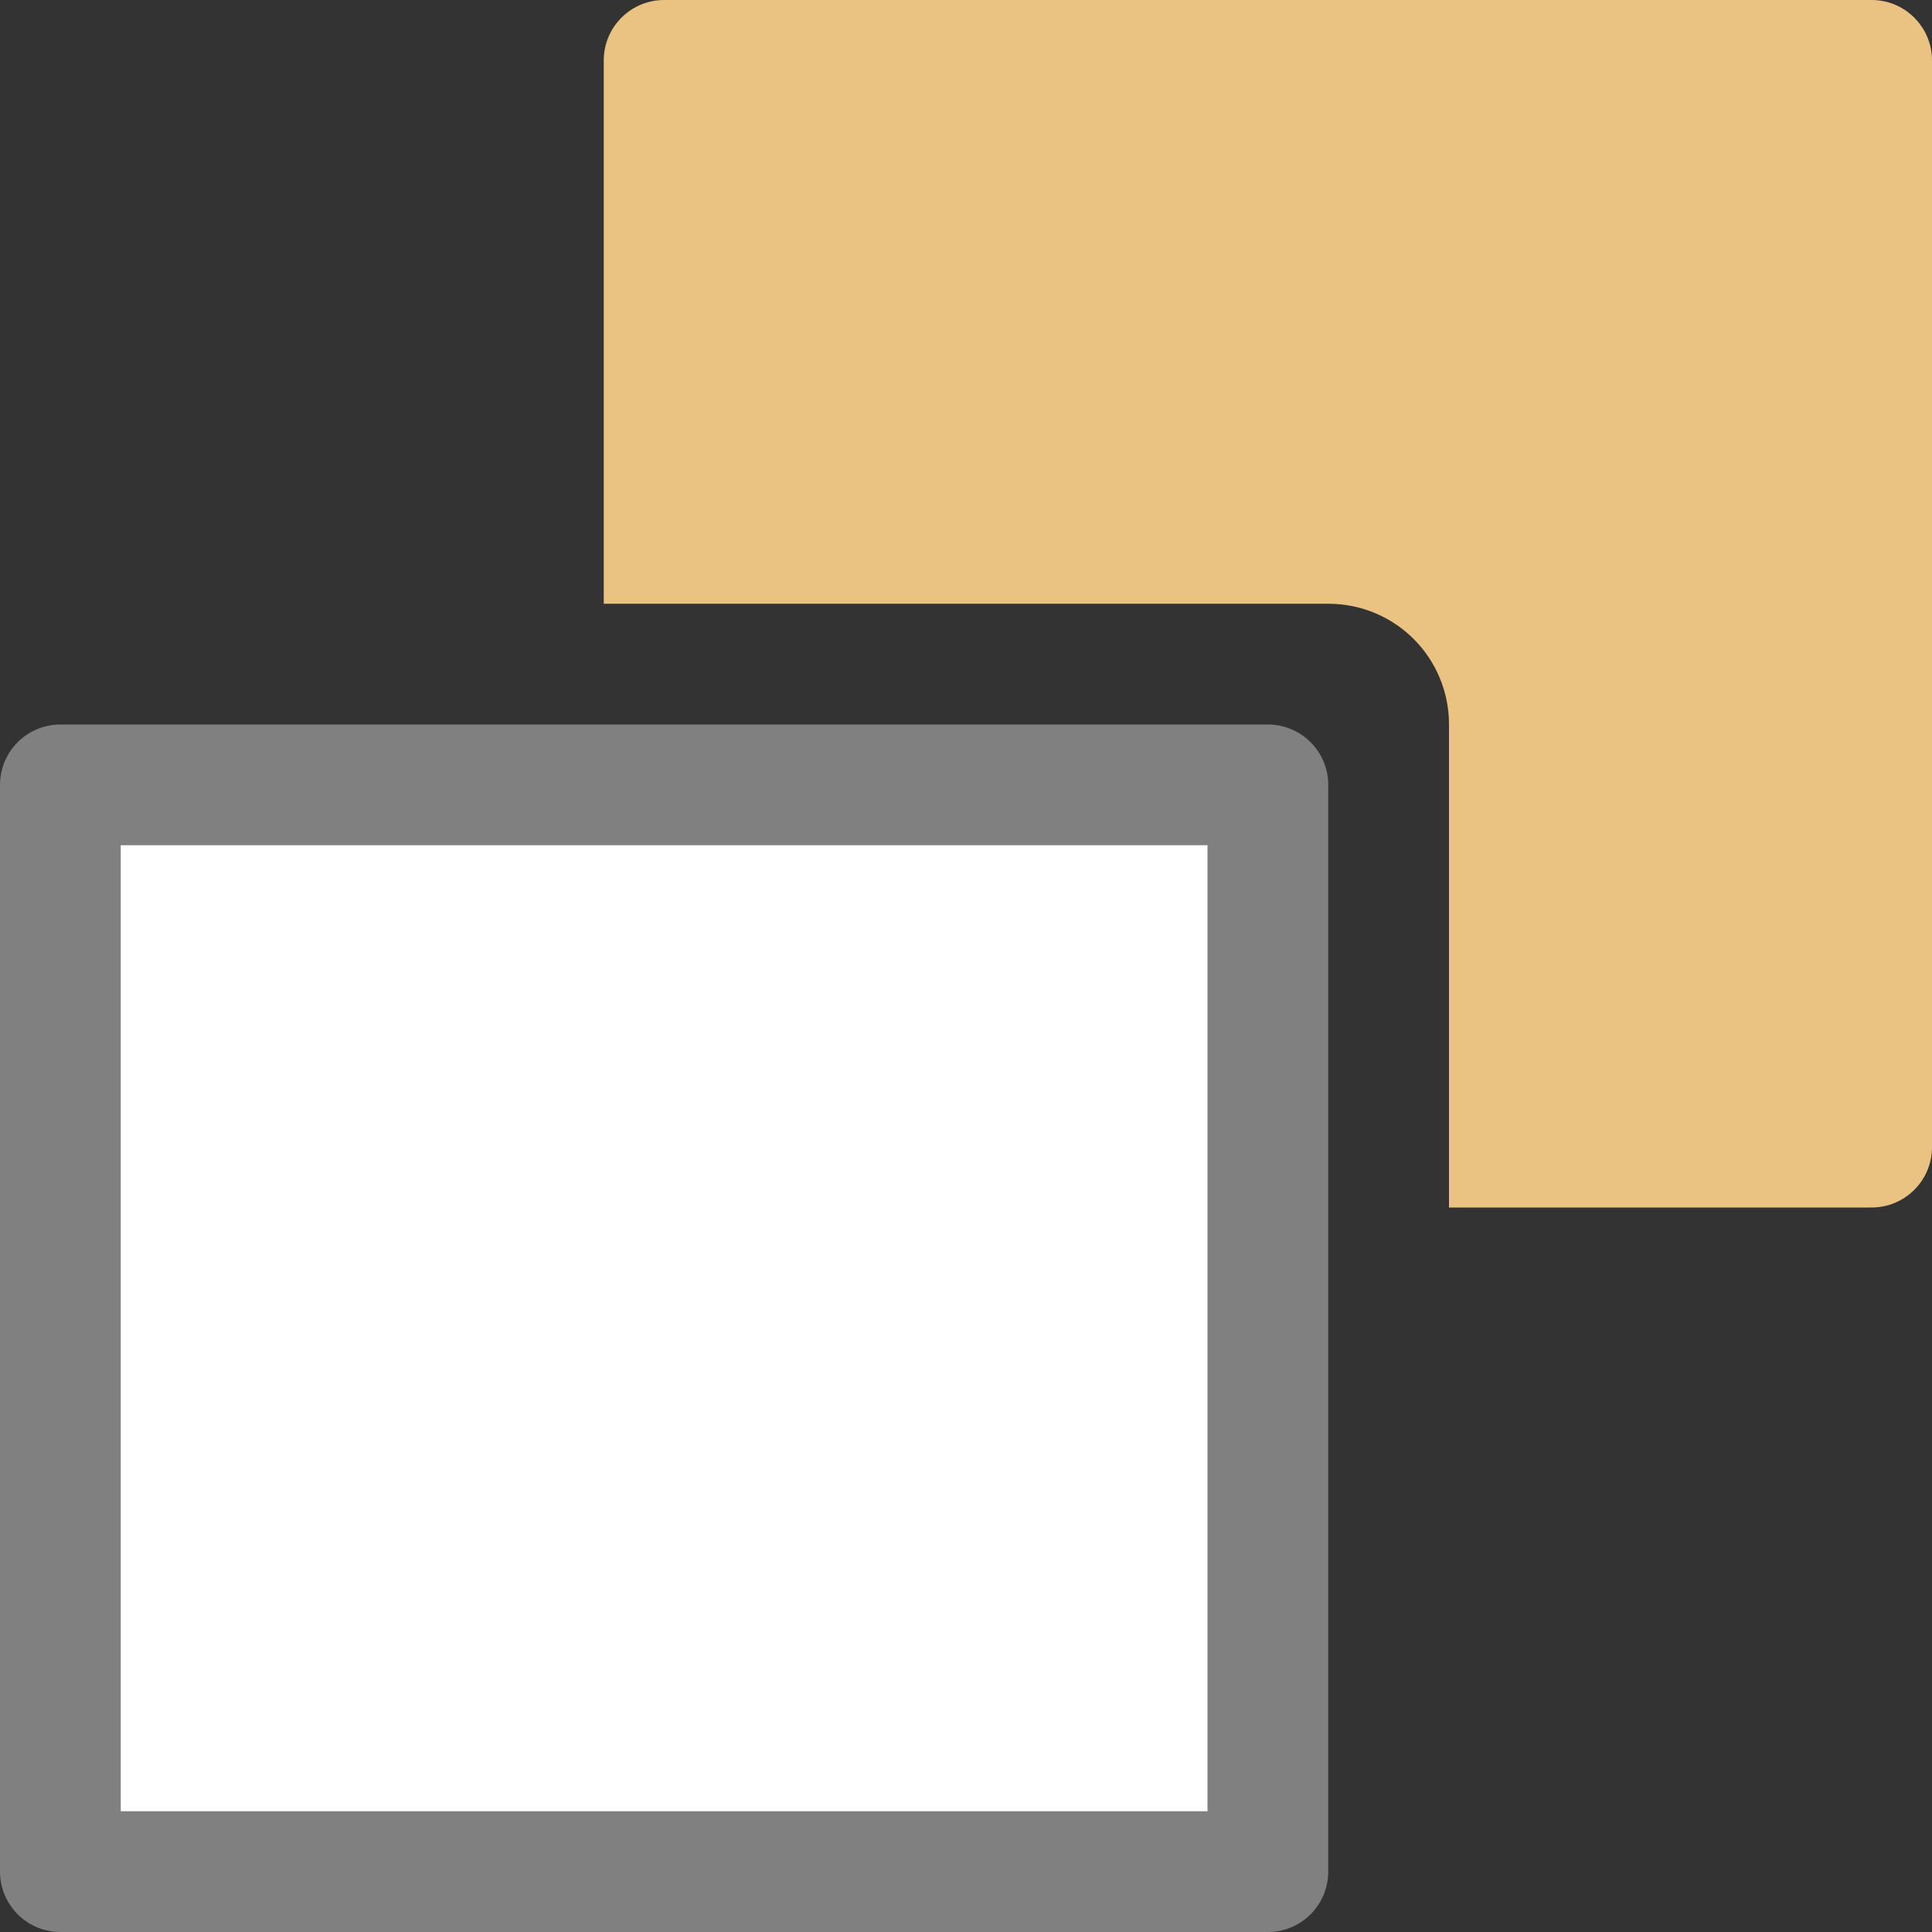
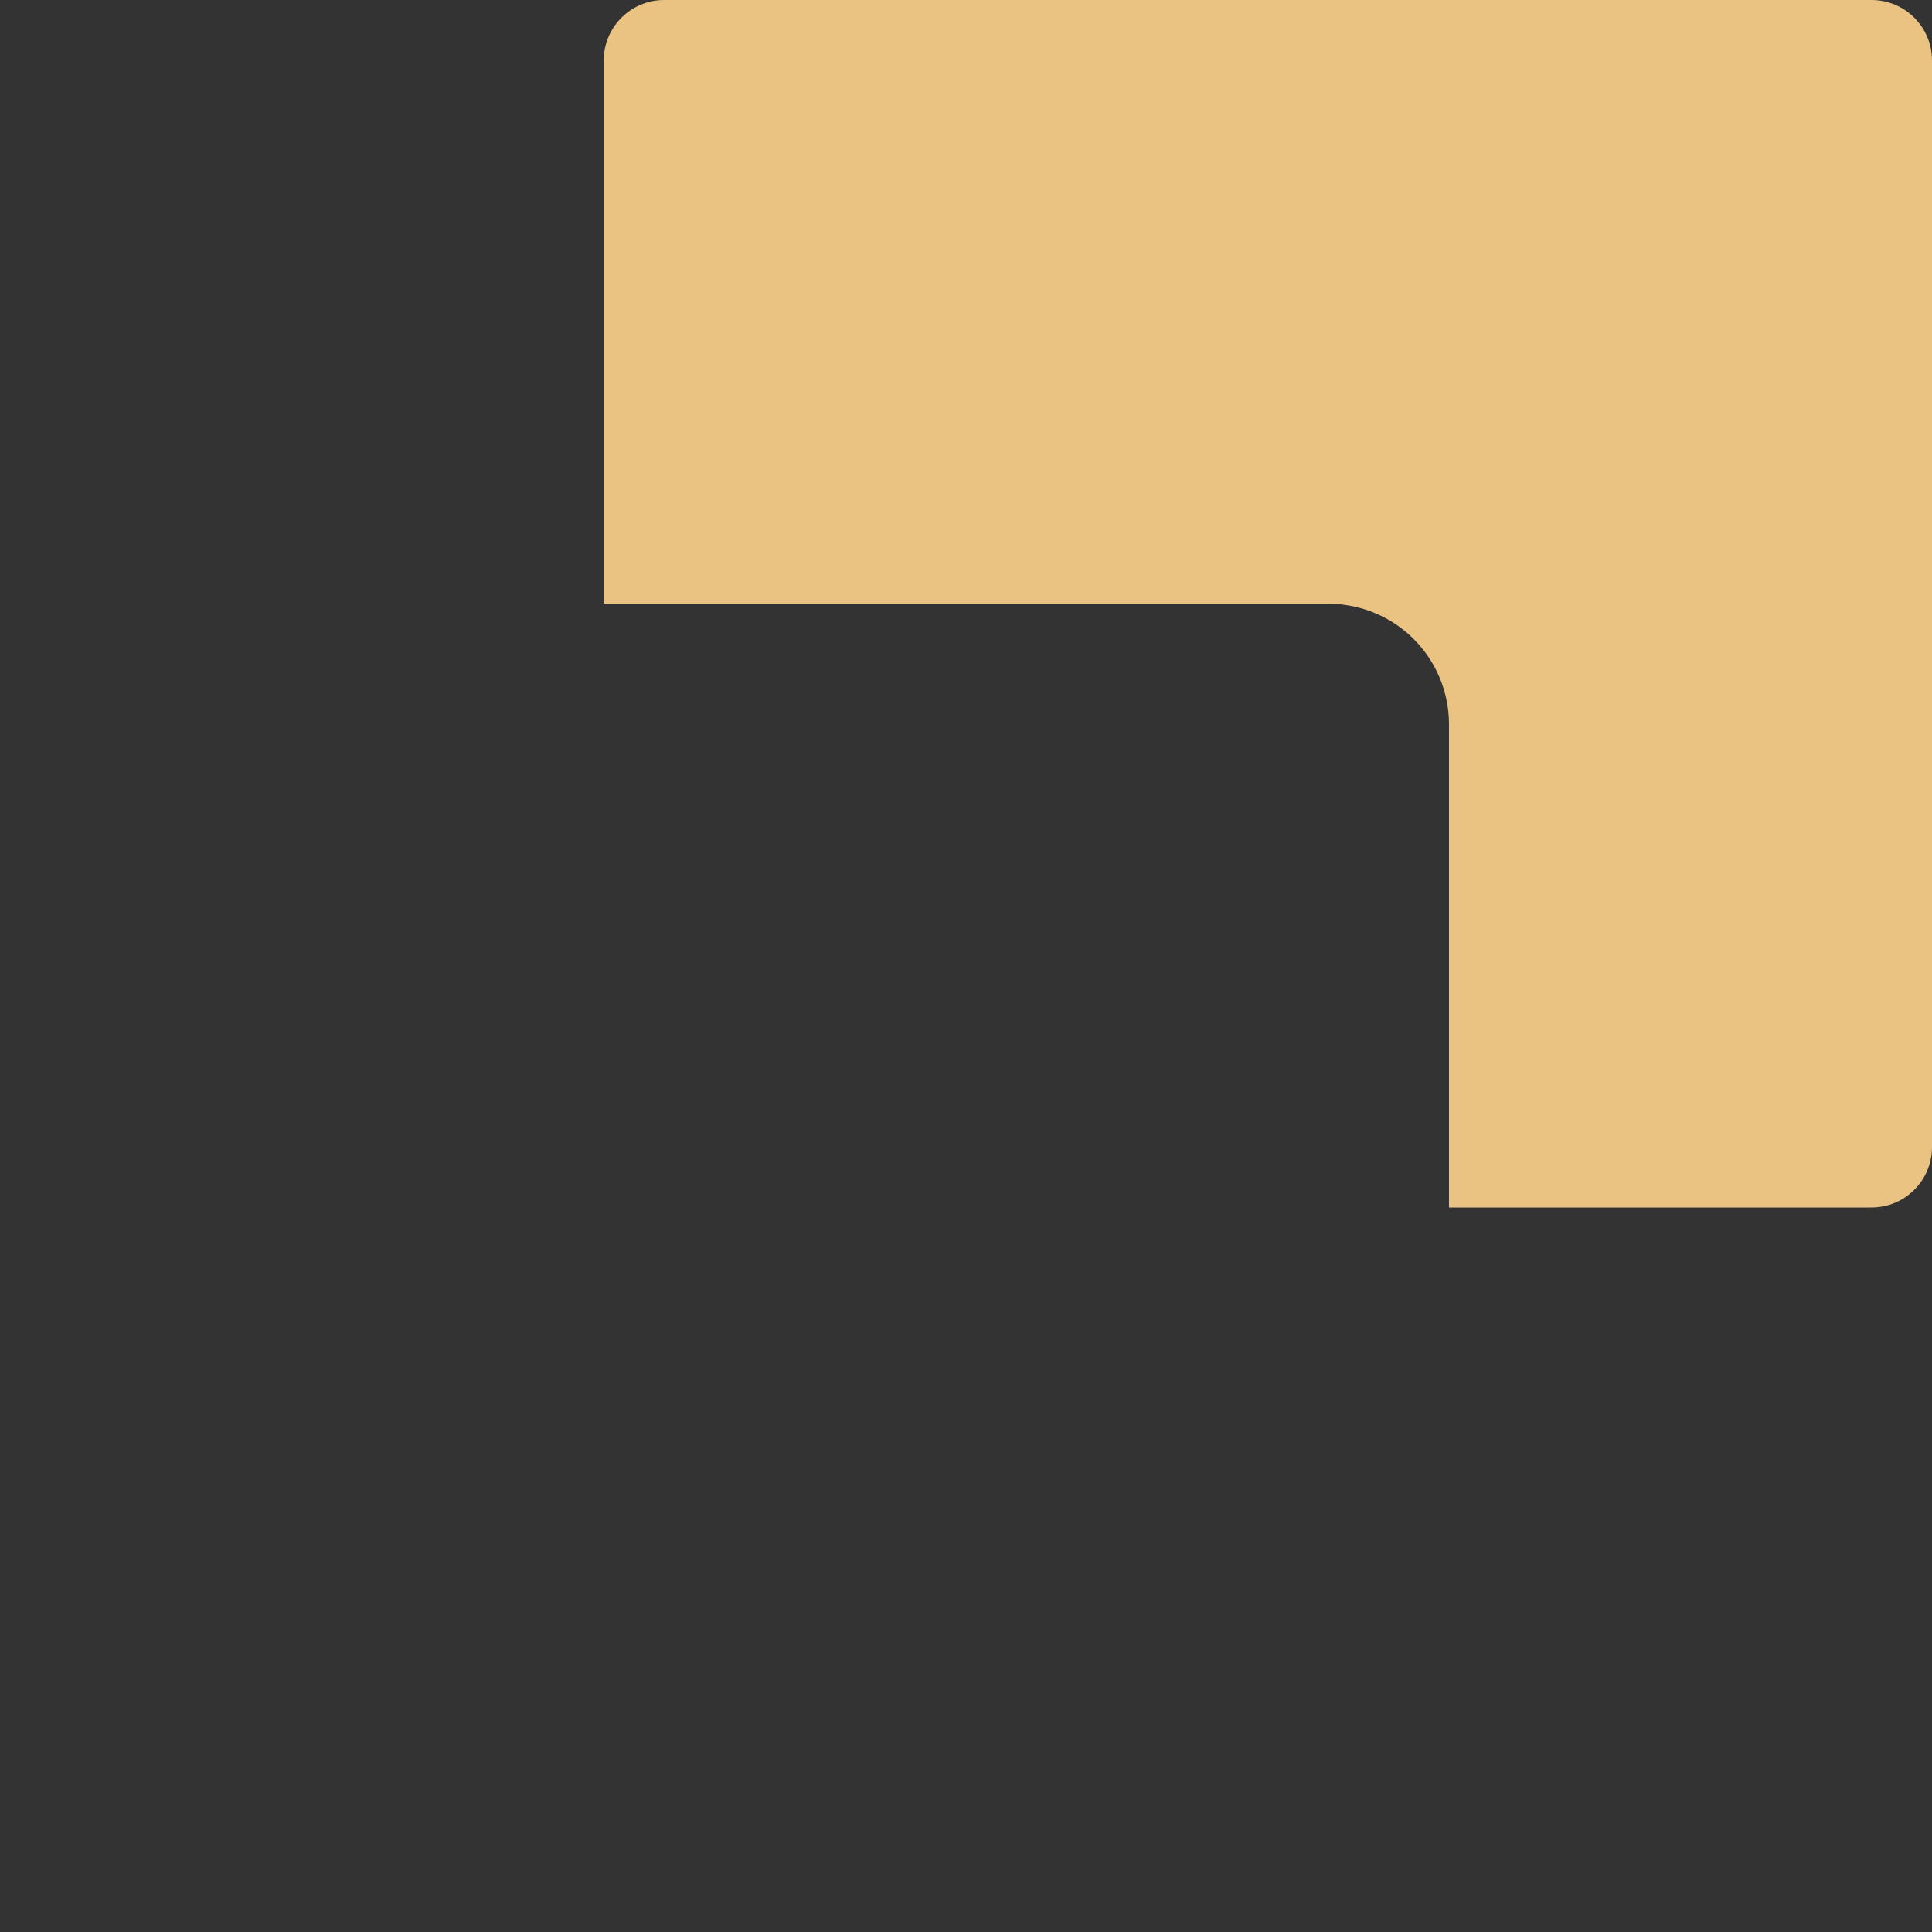
<svg xmlns="http://www.w3.org/2000/svg" viewBox="0 0 16 16">
  <rect x="0" y="0" width="16" height="16" fill="#333333" stroke="none" />

     /&amp;gt;
 <path d="m5.5 0c-.276 0-.5.224-.5.5v4.5h6c.554 0 1 .446 1 1v4h3.5c.276-0.0.5-.224.5-.5v-9c-0-.276-.224-.5-.5-.5z" fill="#eac282" />
-   <path d="m.5 6.5h10v9h-10z" fill="#fff" stroke="#808080" stroke-linejoin="round" stroke-miterlimit="0" />
</svg>